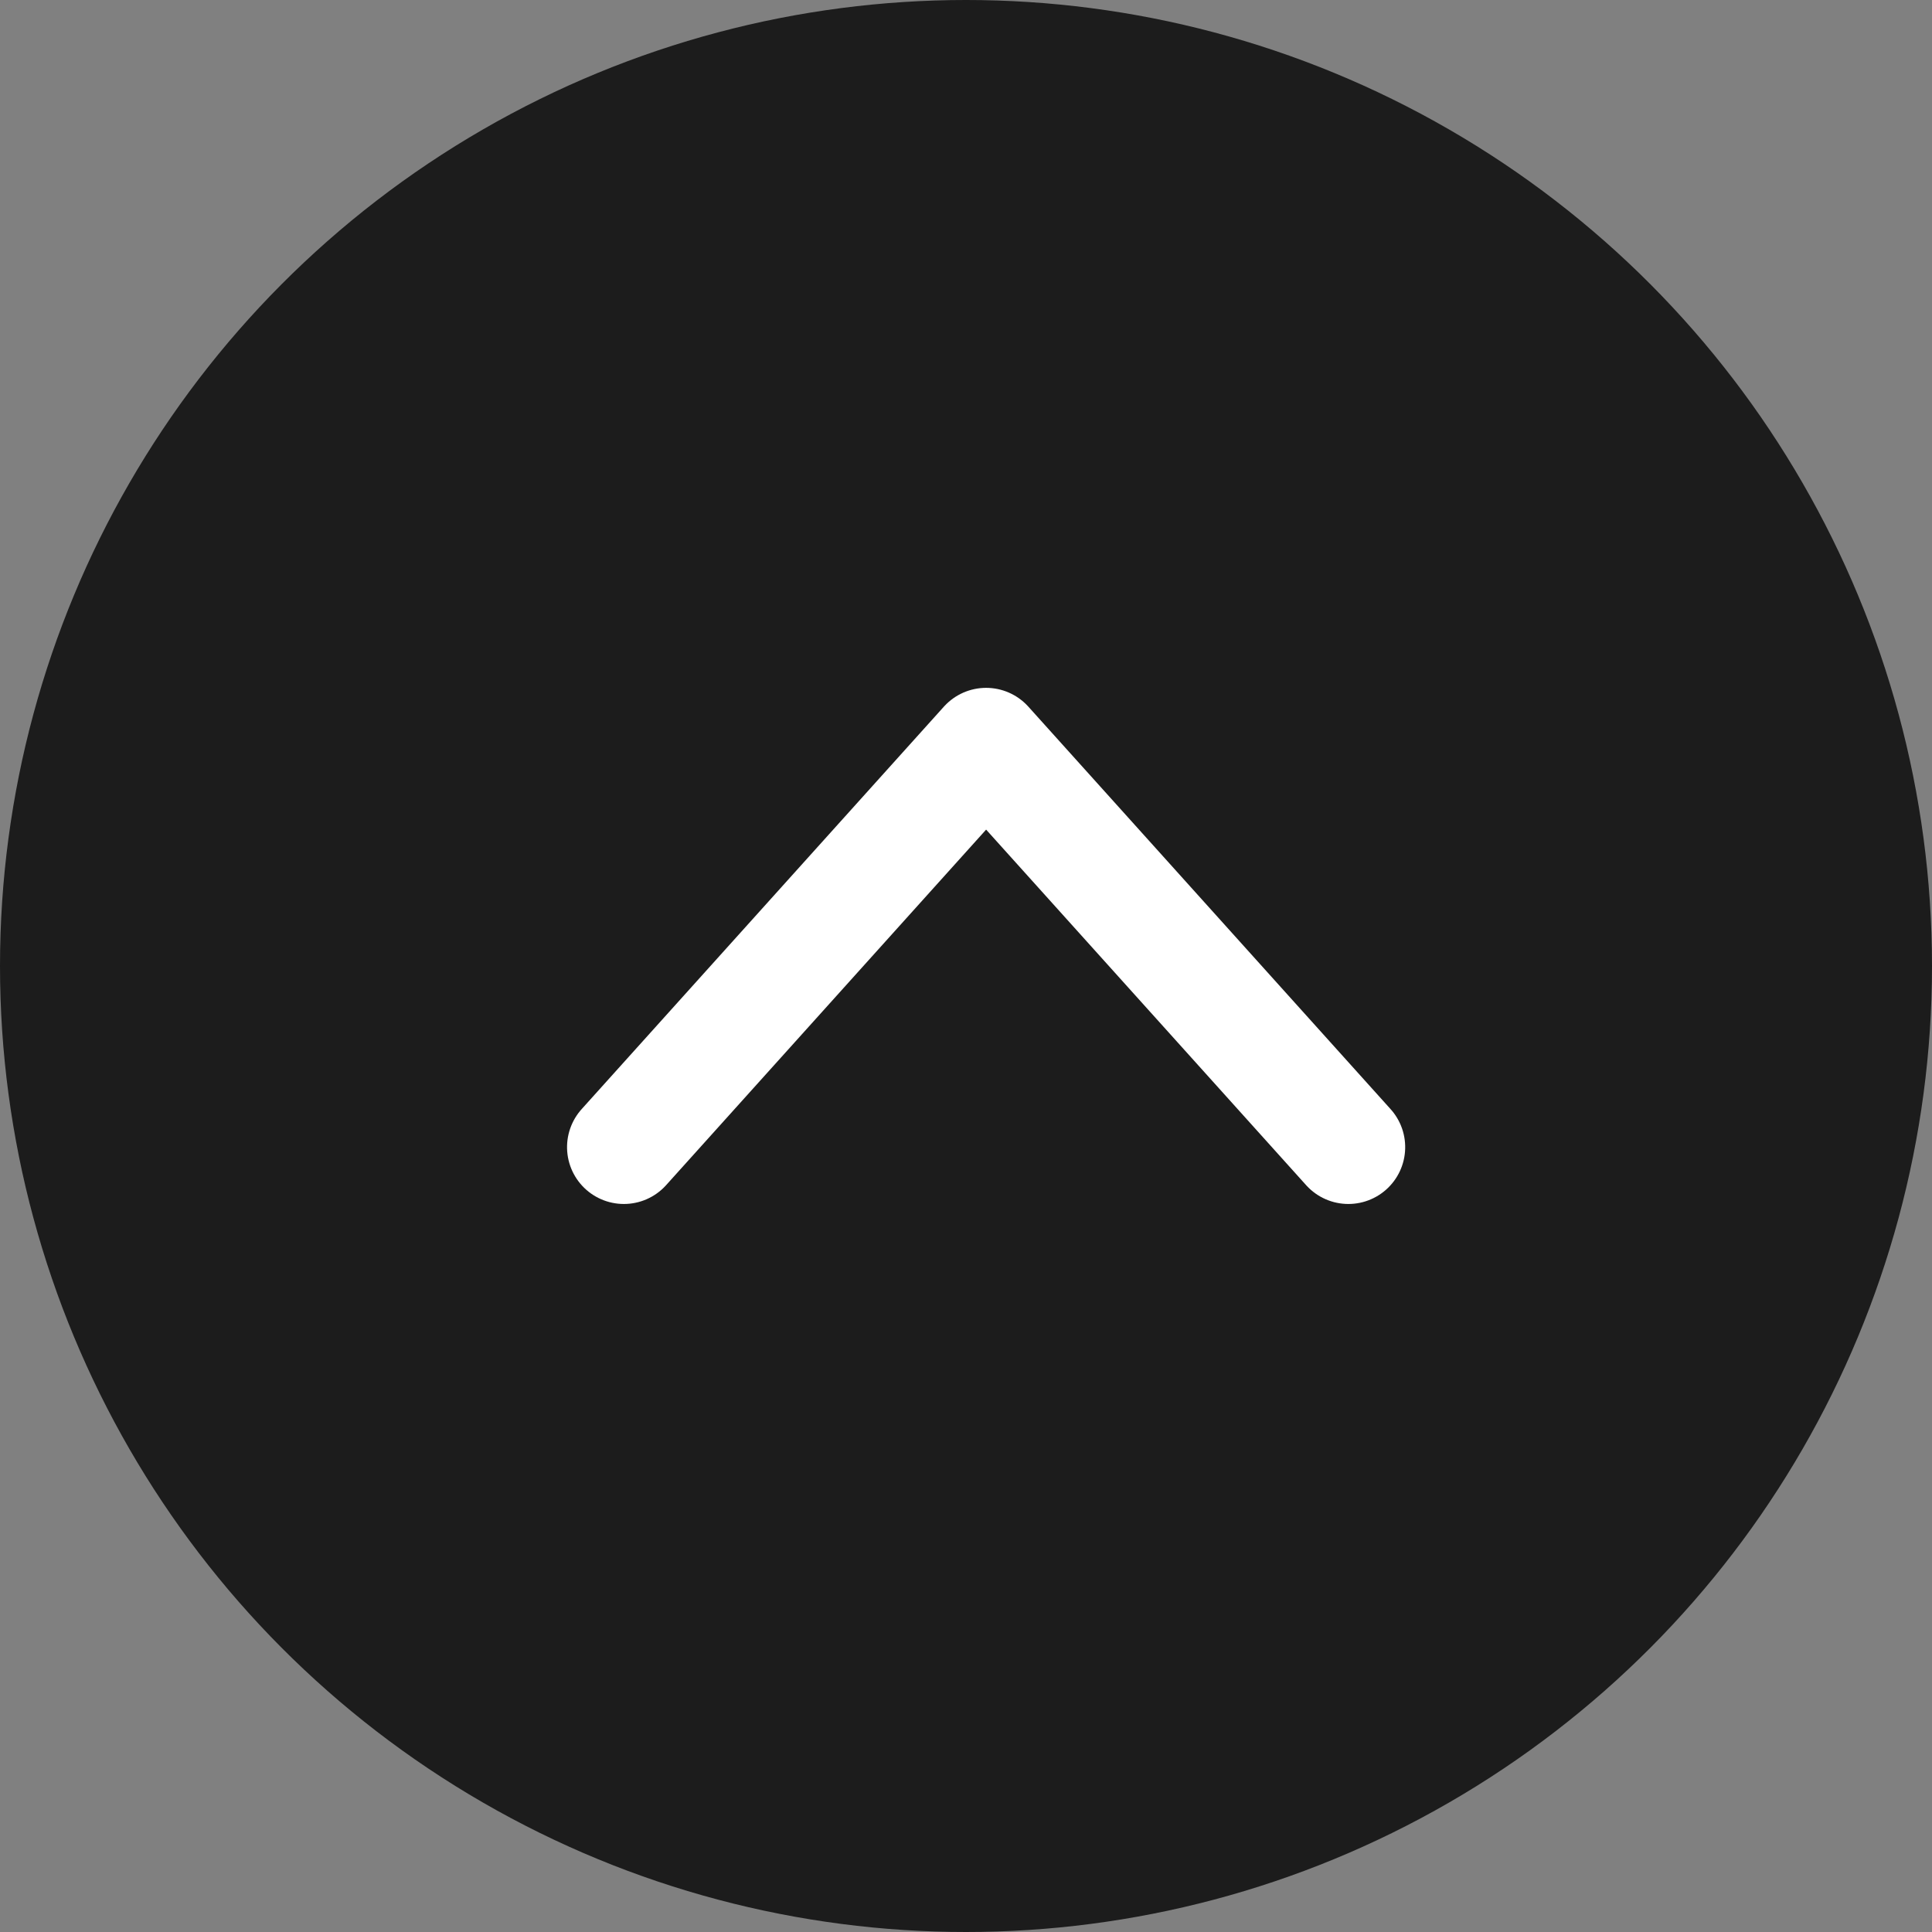
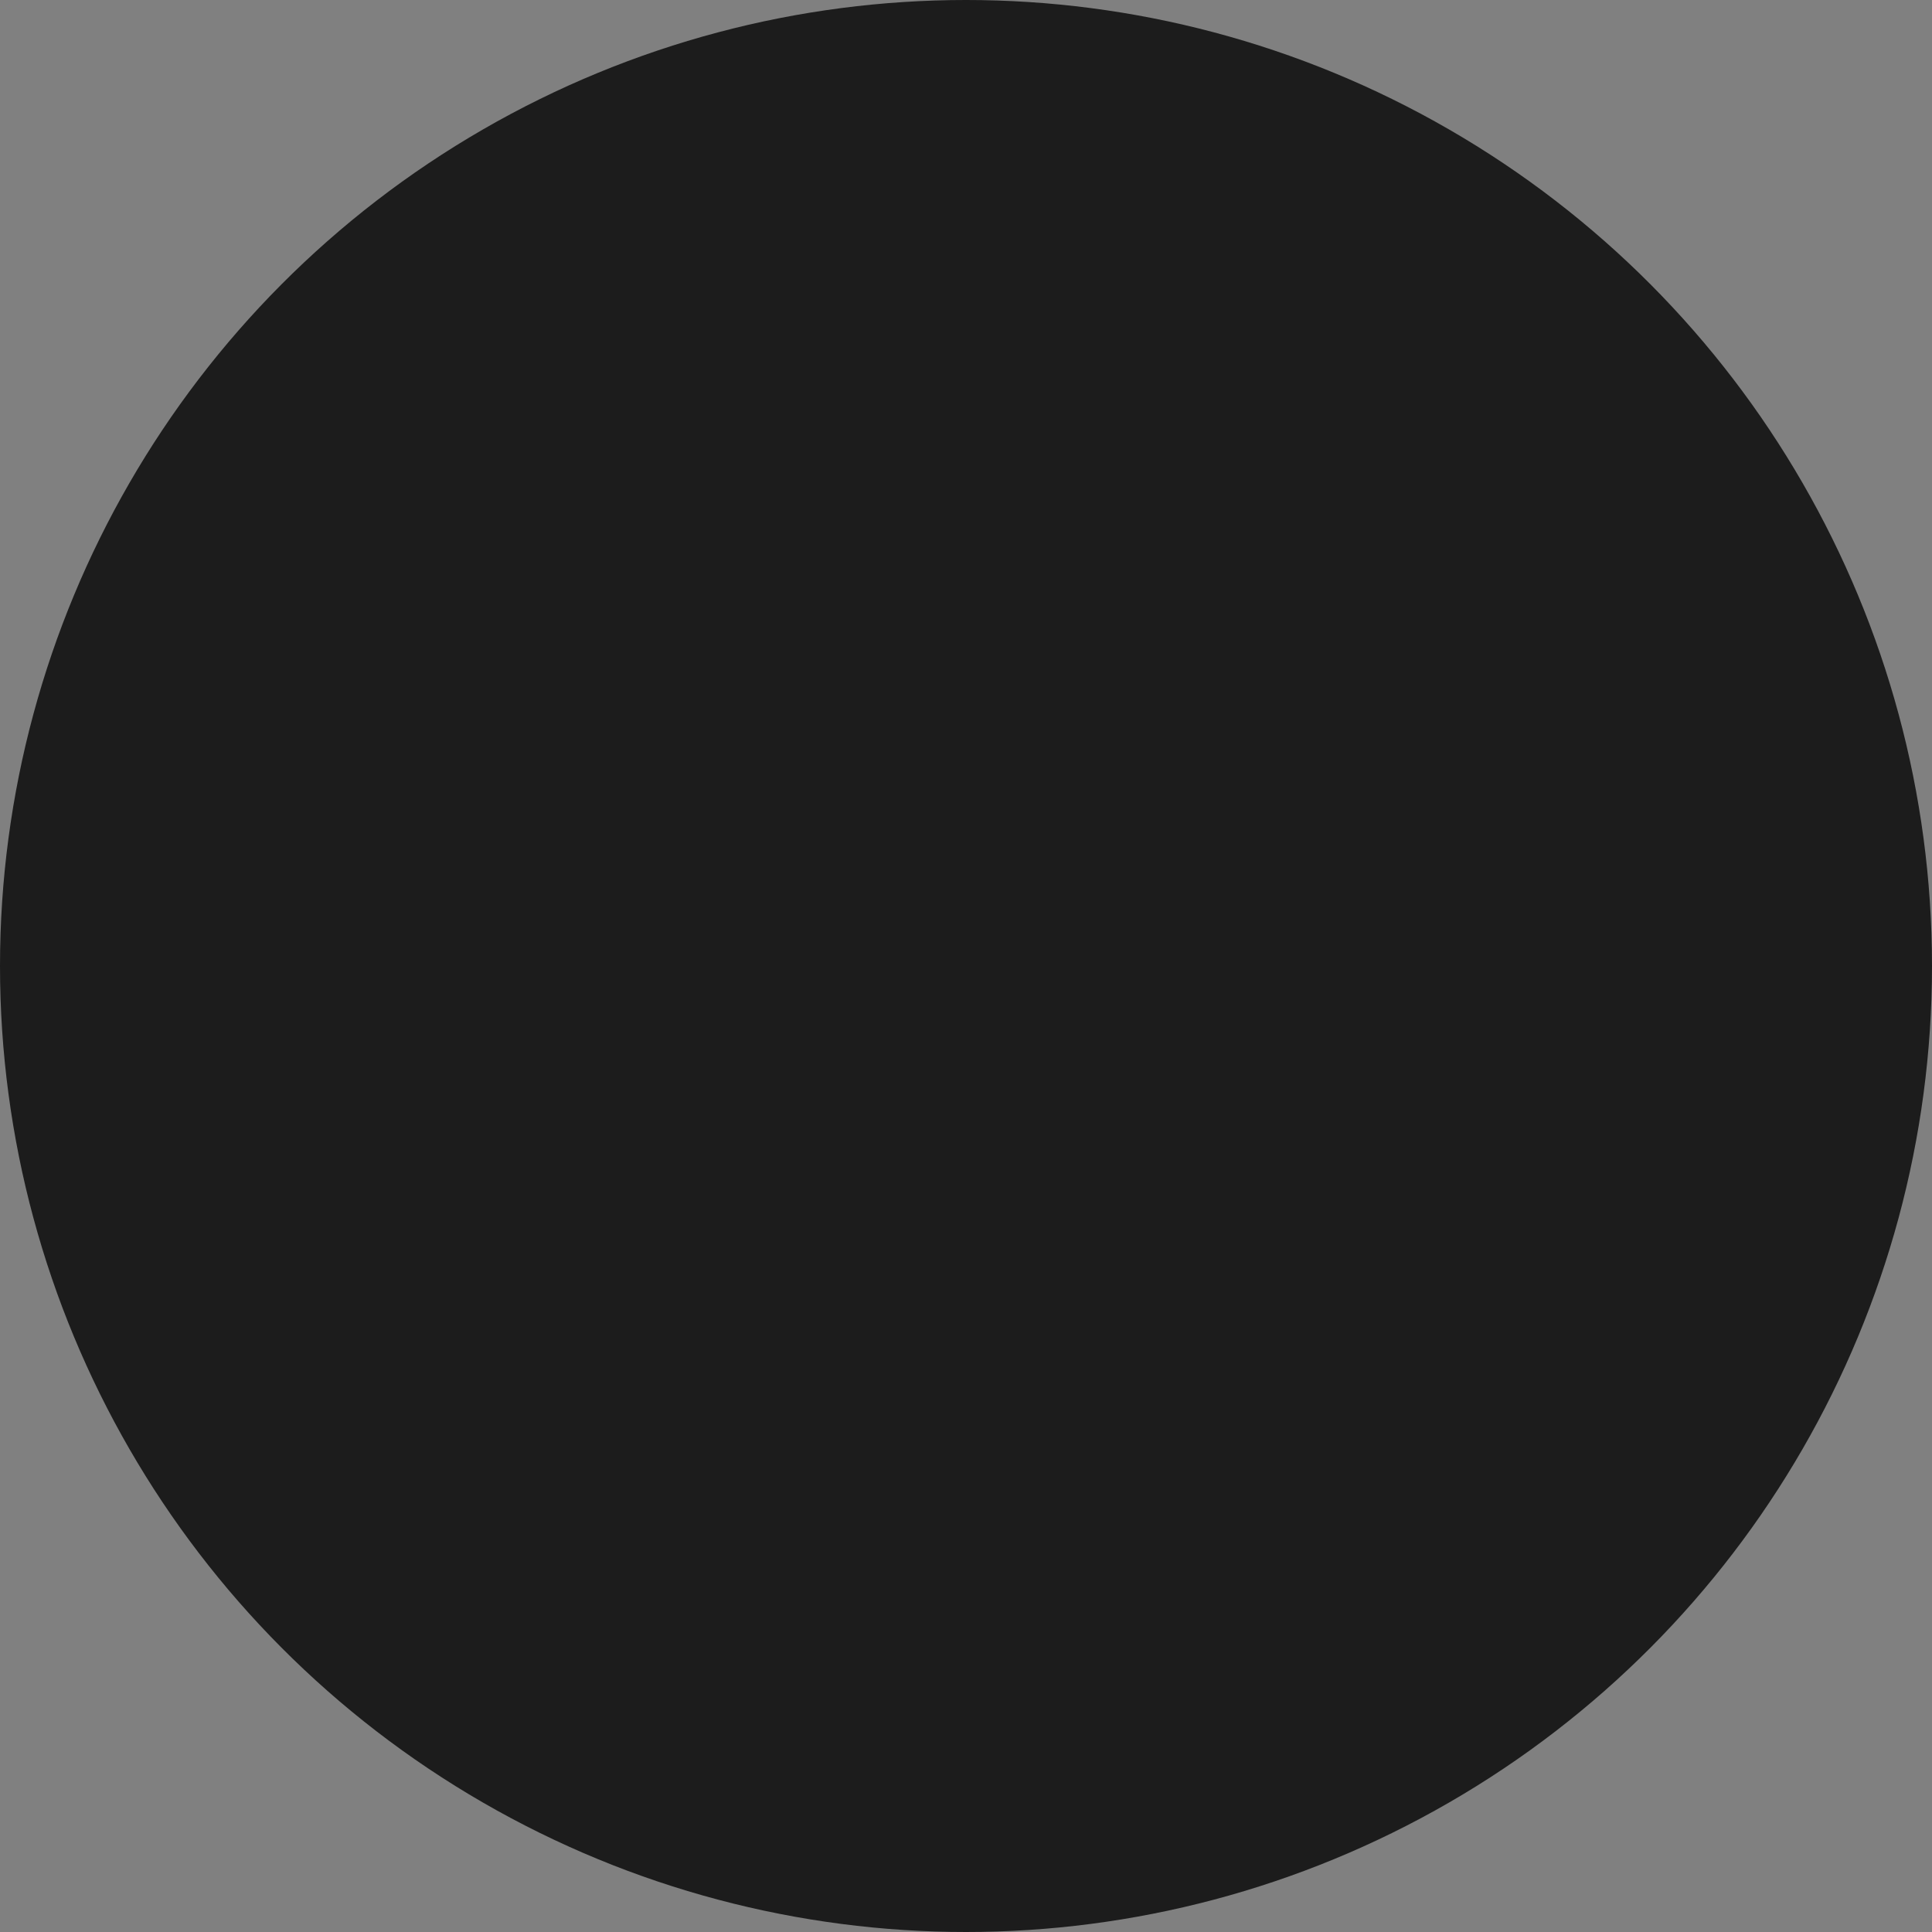
<svg xmlns="http://www.w3.org/2000/svg" width="34" height="34" viewBox="0 0 34 34">
  <rect x="0" y="0" width="34" height="34" fill="#808080" stroke="none" />
  <g id="scroll-top" transform="translate(-1625 -3914)">
    <g id="Group_4059" data-name="Group 4059" transform="translate(7 183)">
      <circle id="Ellipse_87" data-name="Ellipse 87" cx="17" cy="17" r="17" transform="translate(1618 3731)" fill="#1c1c1c" />
-       <path id="chevron-right" d="M0,12.75,7.083,6.375,0,0" transform="translate(1628.979 3751.188) rotate(-90)" fill="none" stroke="#fff" stroke-linecap="round" stroke-linejoin="round" stroke-width="2" />
    </g>
  </g>
</svg>